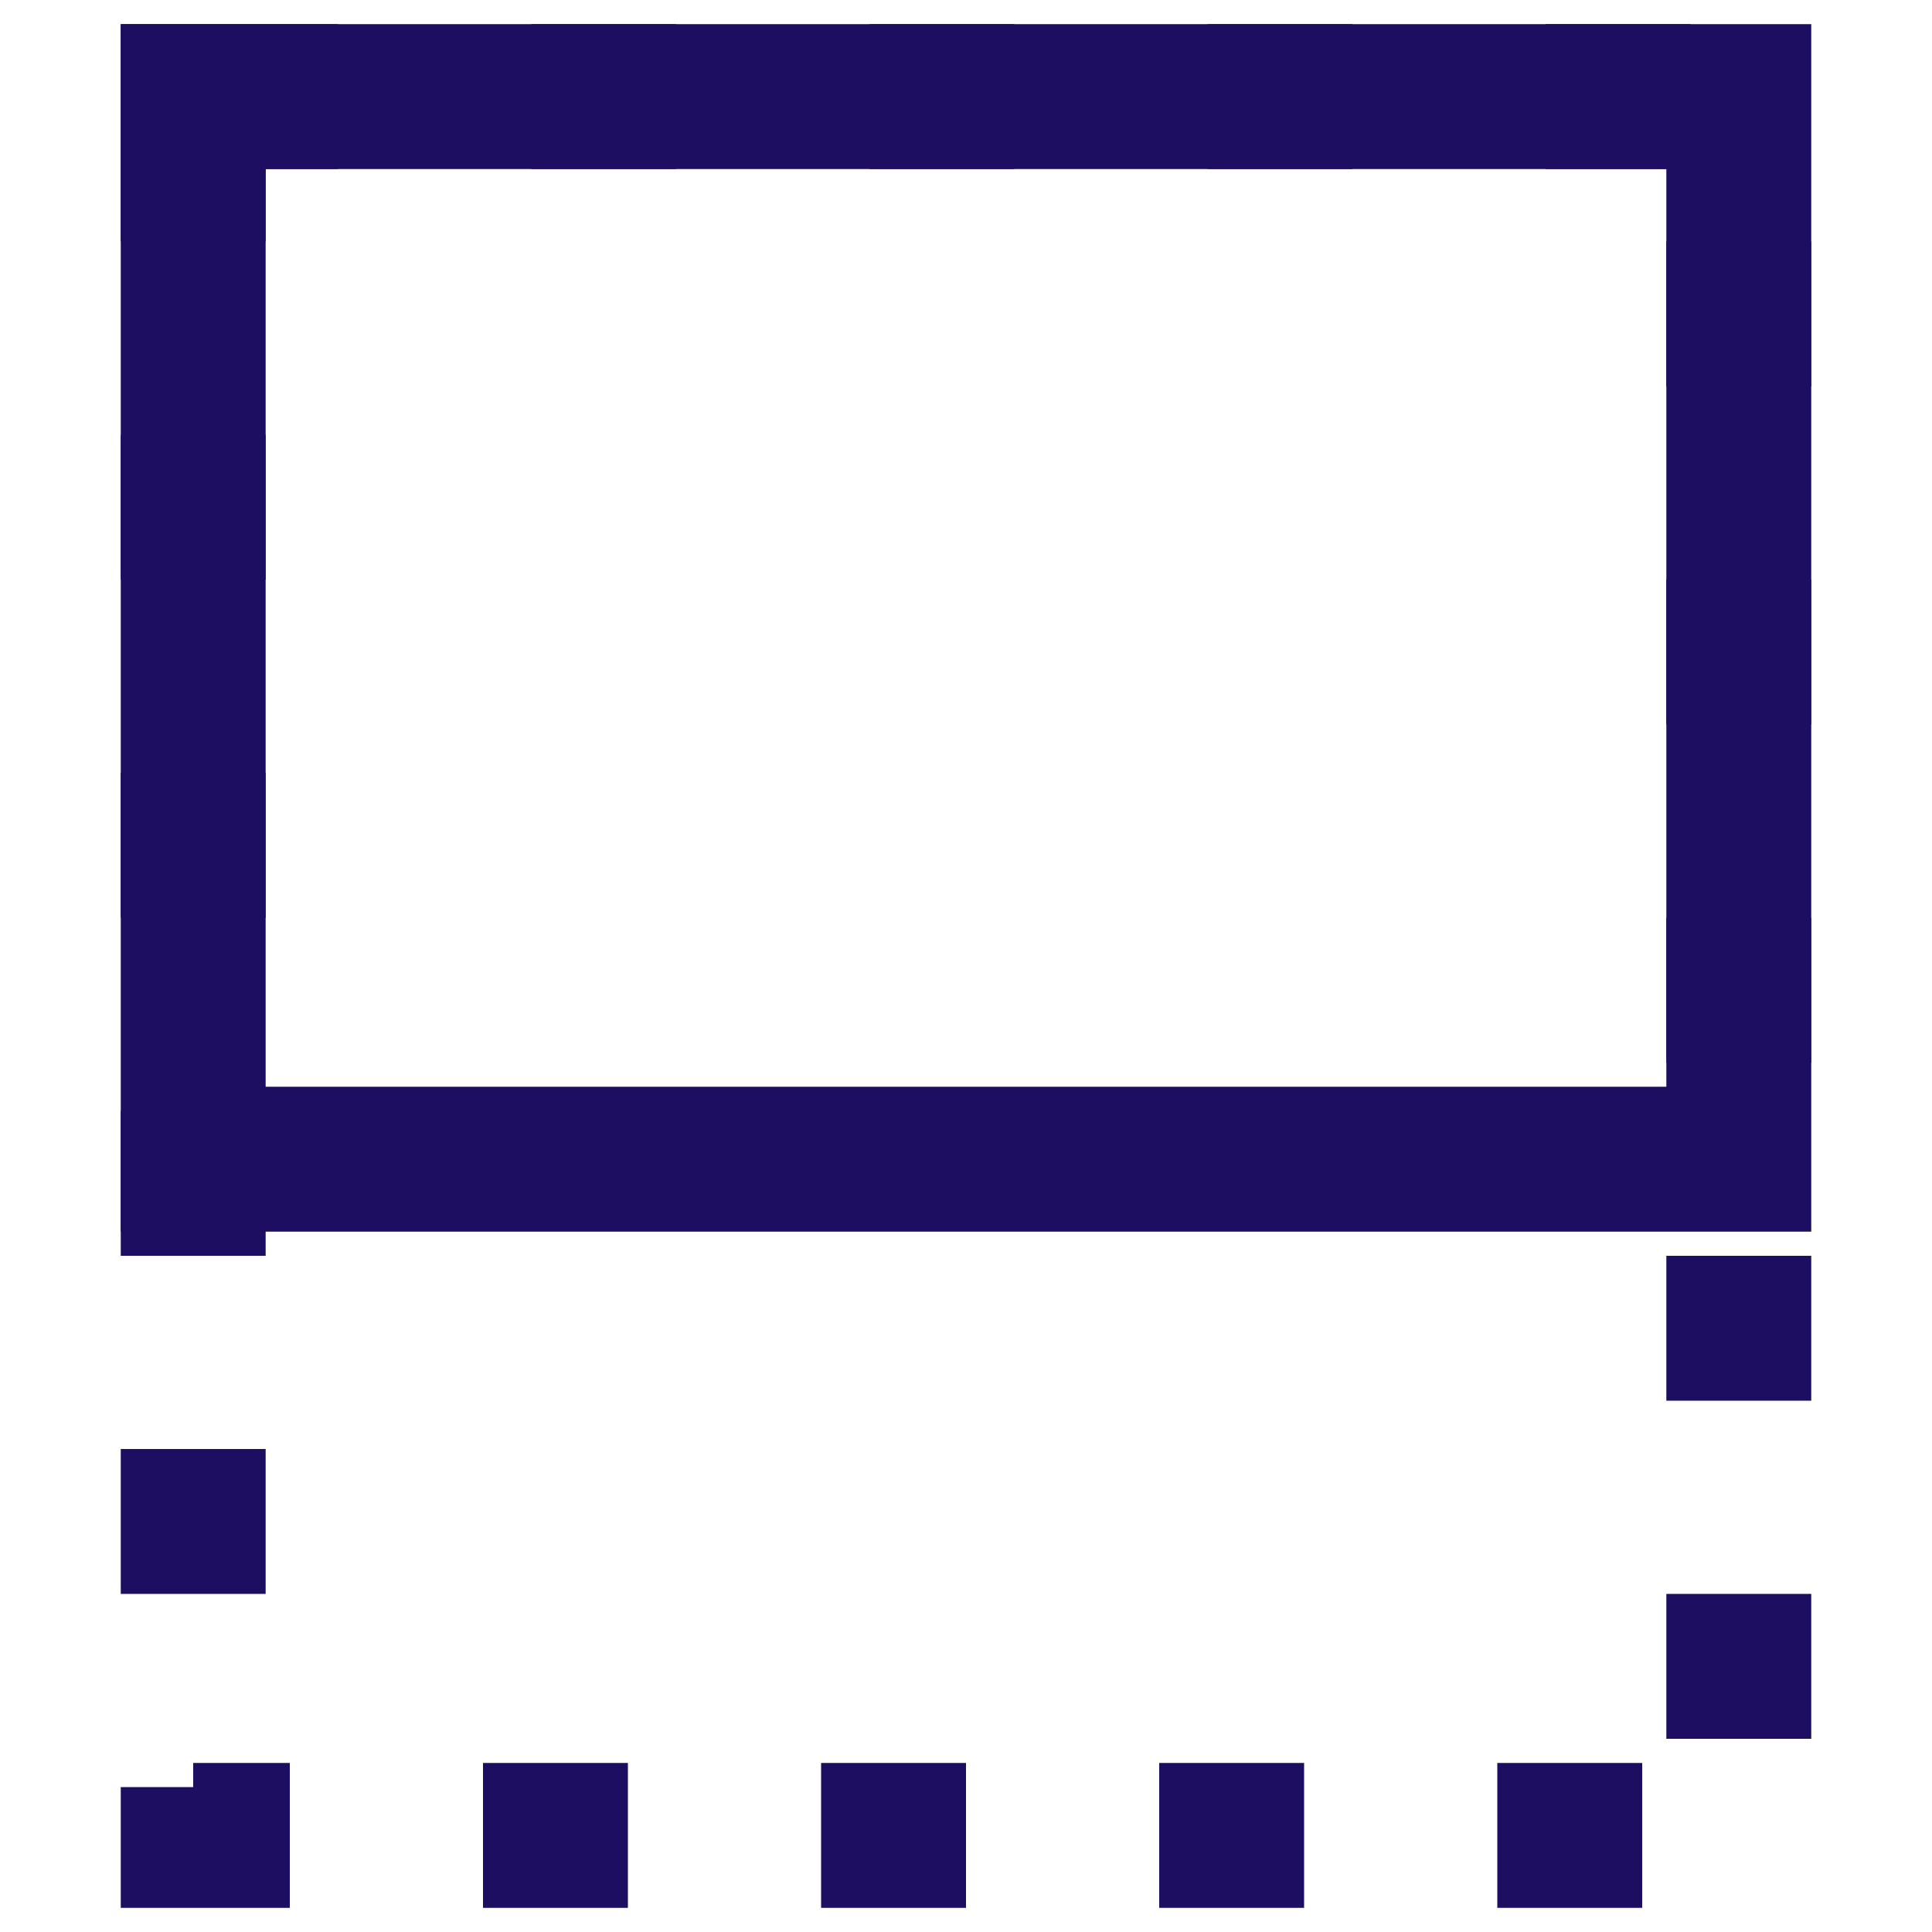
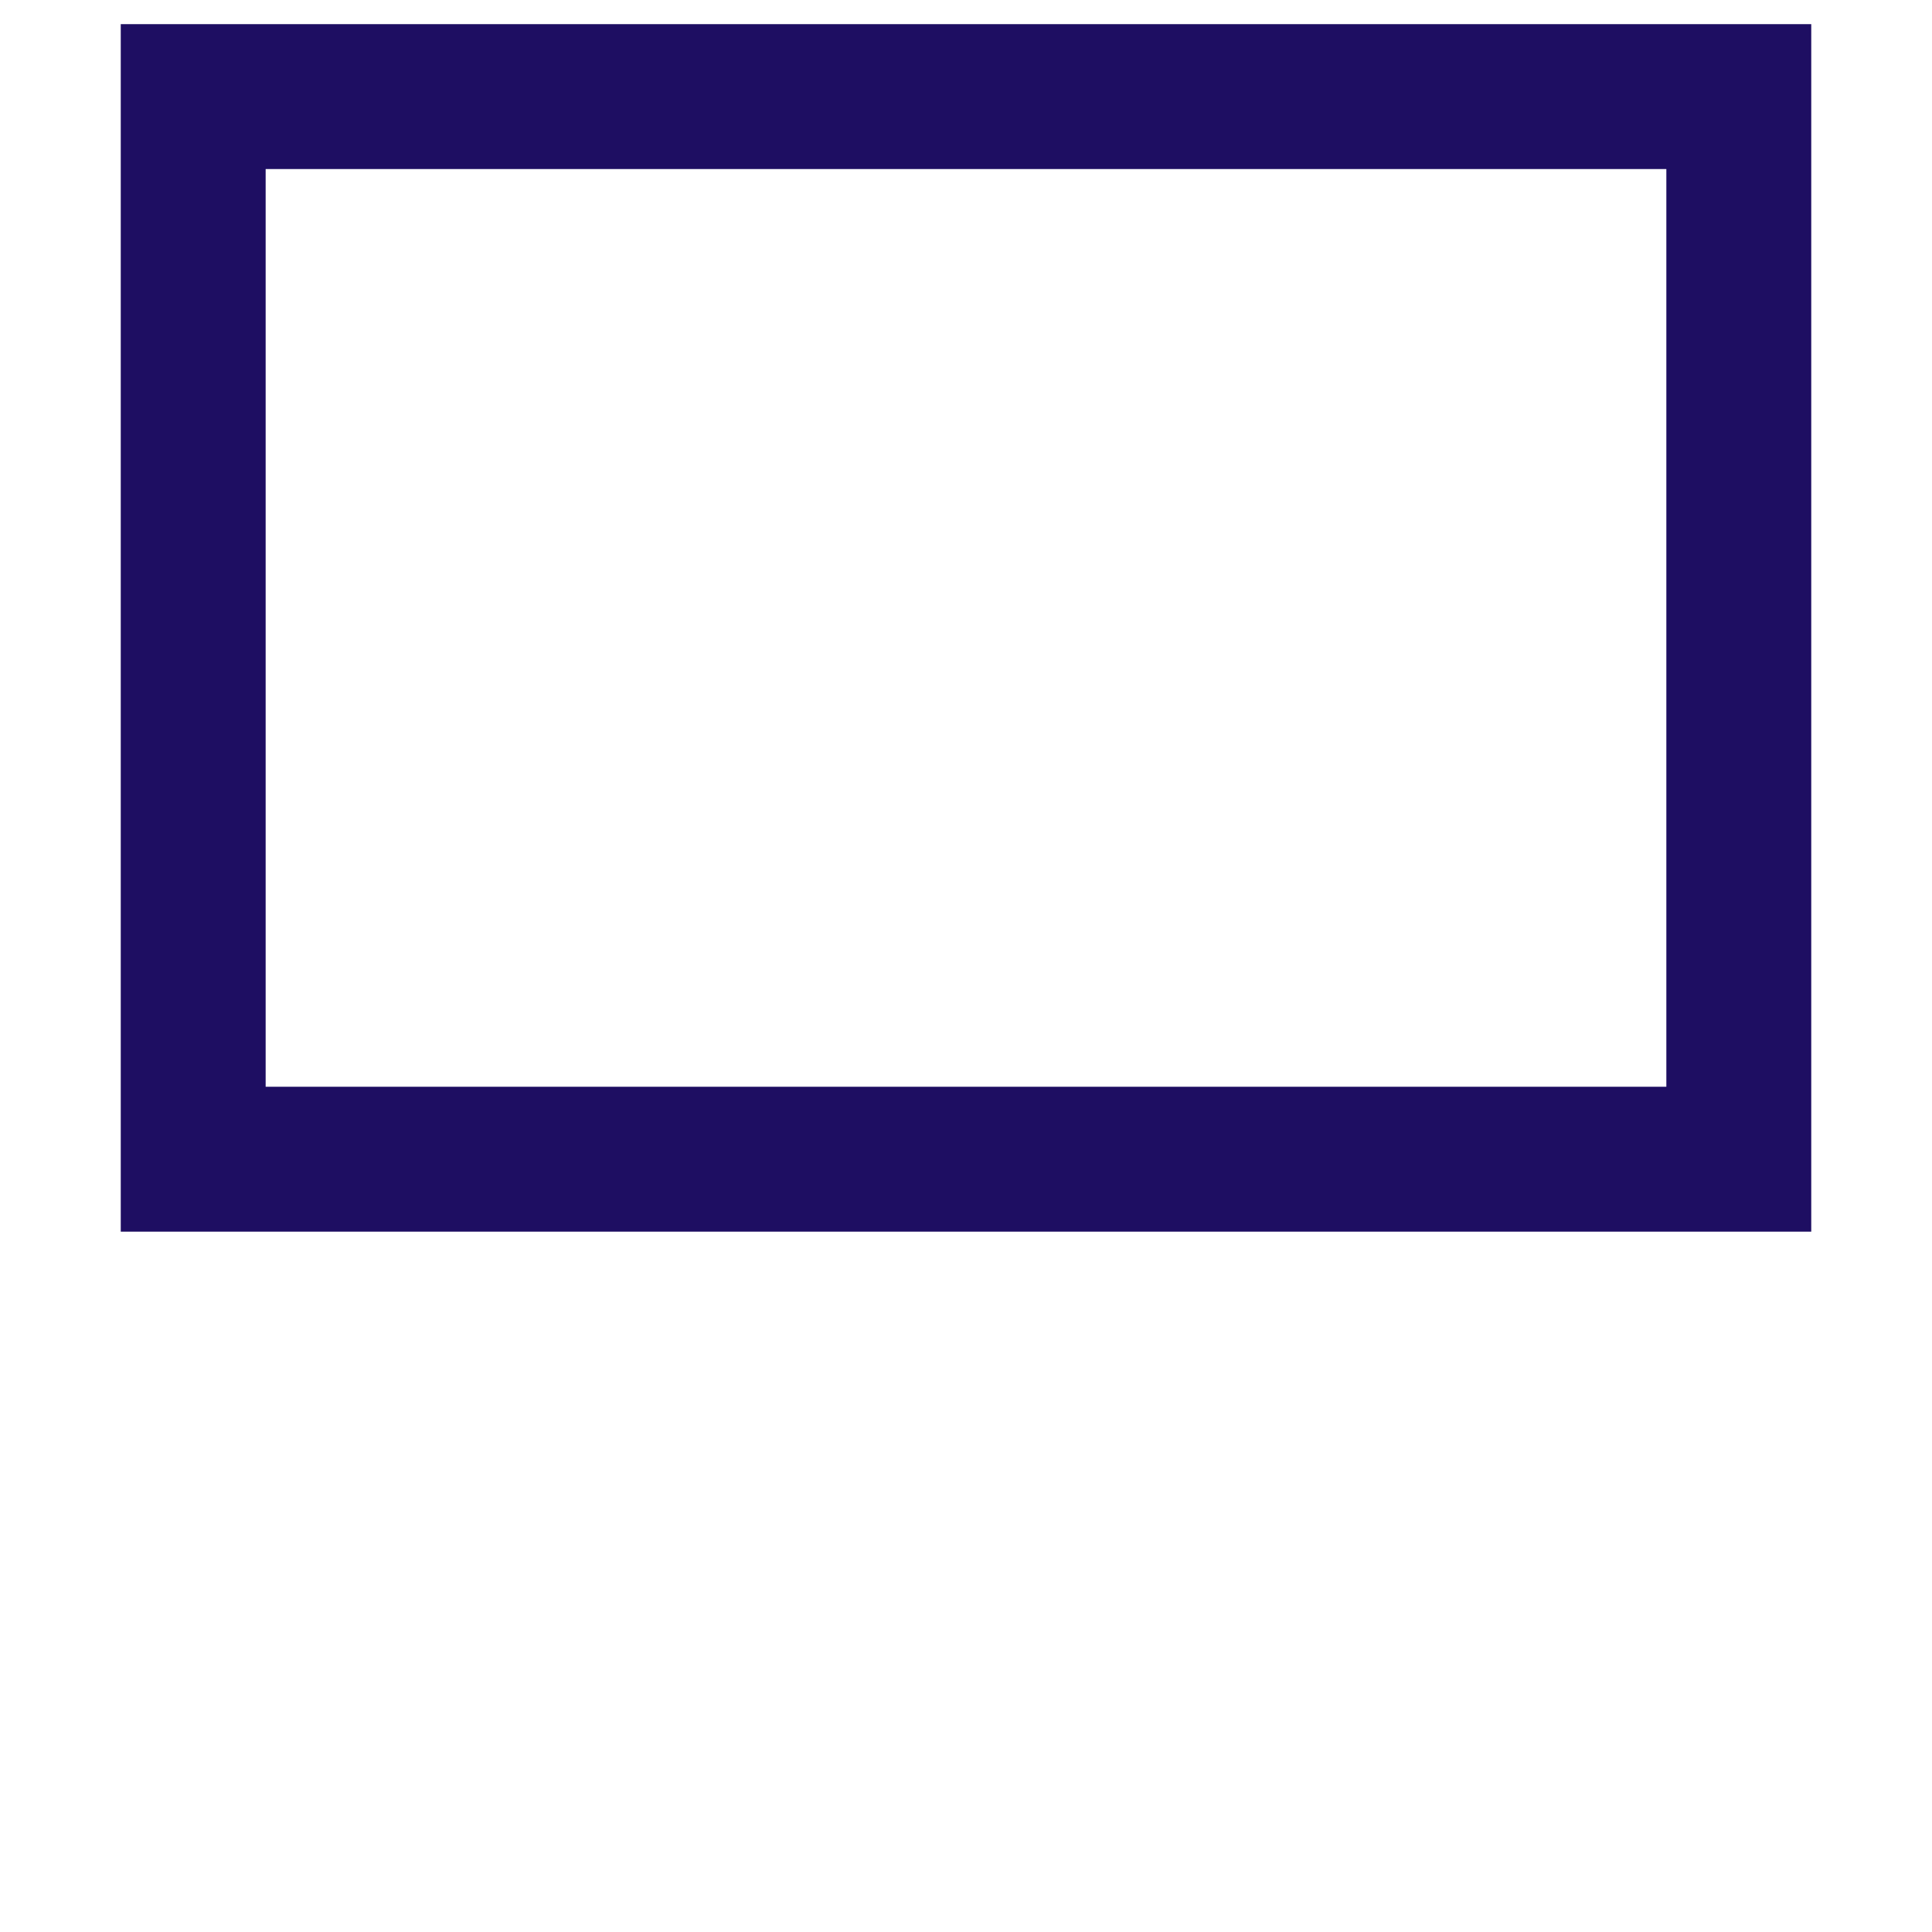
<svg xmlns="http://www.w3.org/2000/svg" width="20" height="20" viewBox="0 0 20 20" fill="none">
-   <rect x="2" y="1" width="16" height="18" stroke="#1E0E62" stroke-width="1.5" stroke-dasharray="1.5 2" />
  <rect x="2" y="1" width="16" height="11" stroke="#1E0E62" stroke-width="1.5" />
</svg>